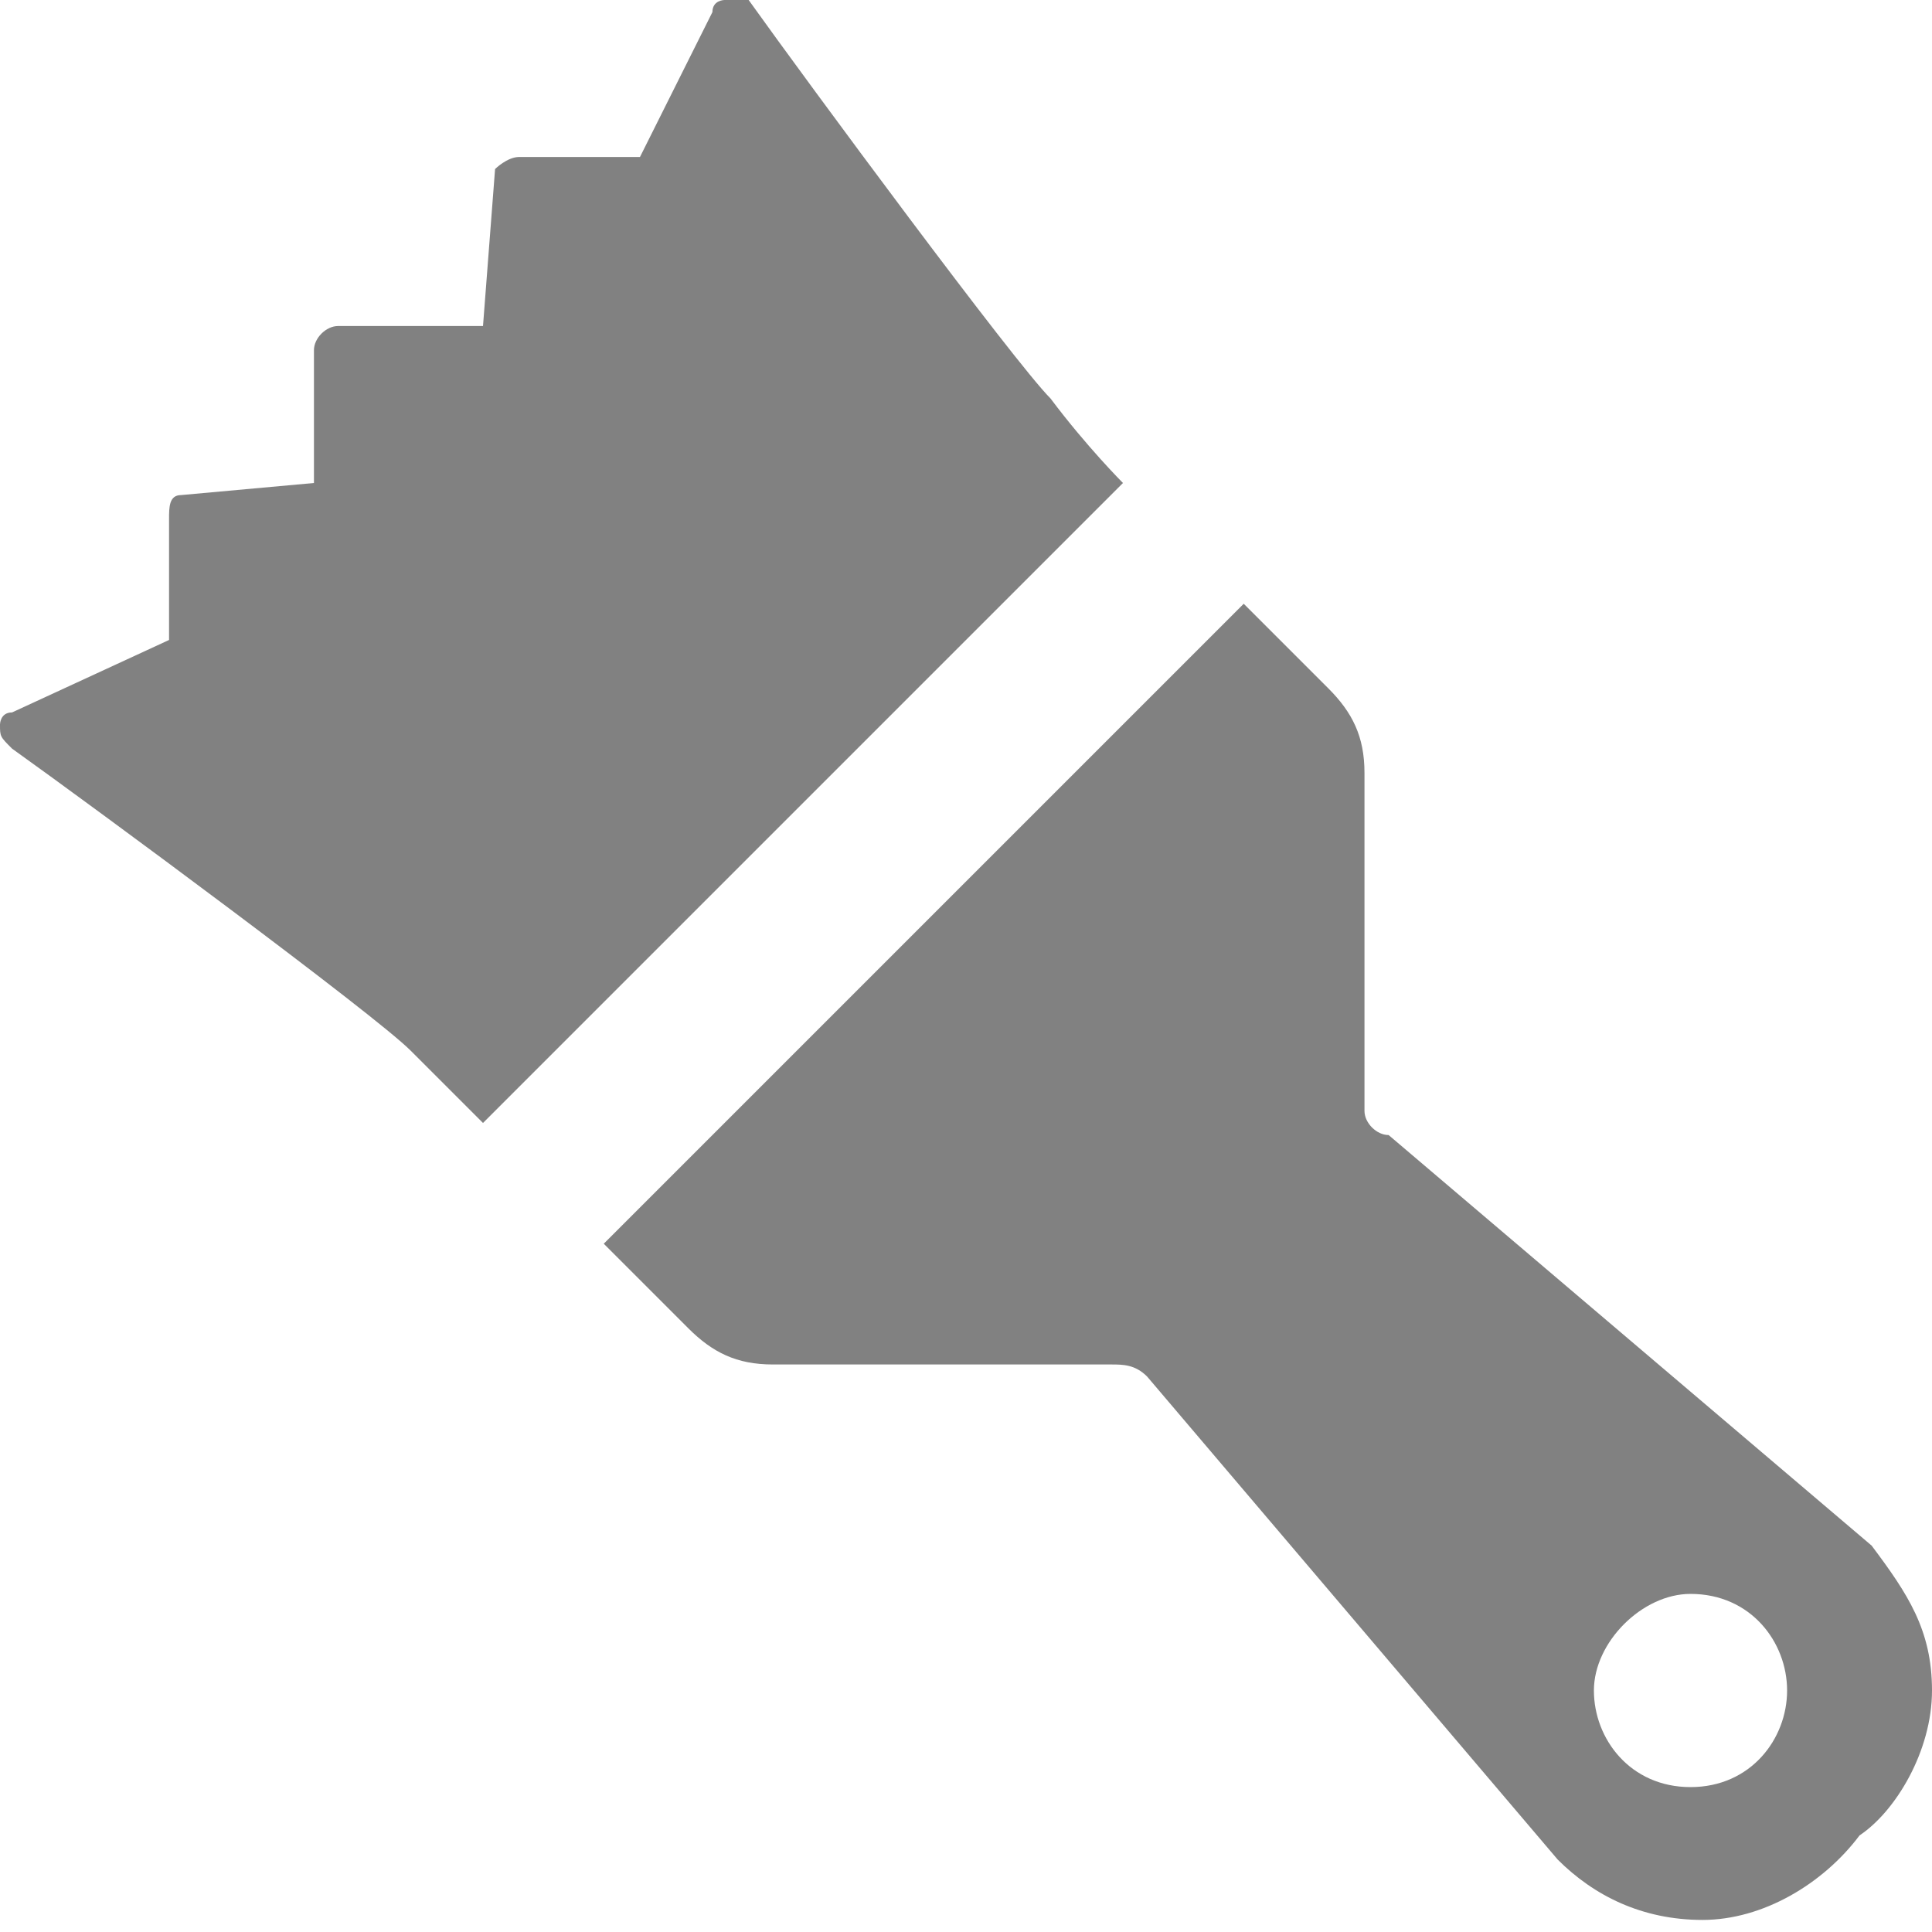
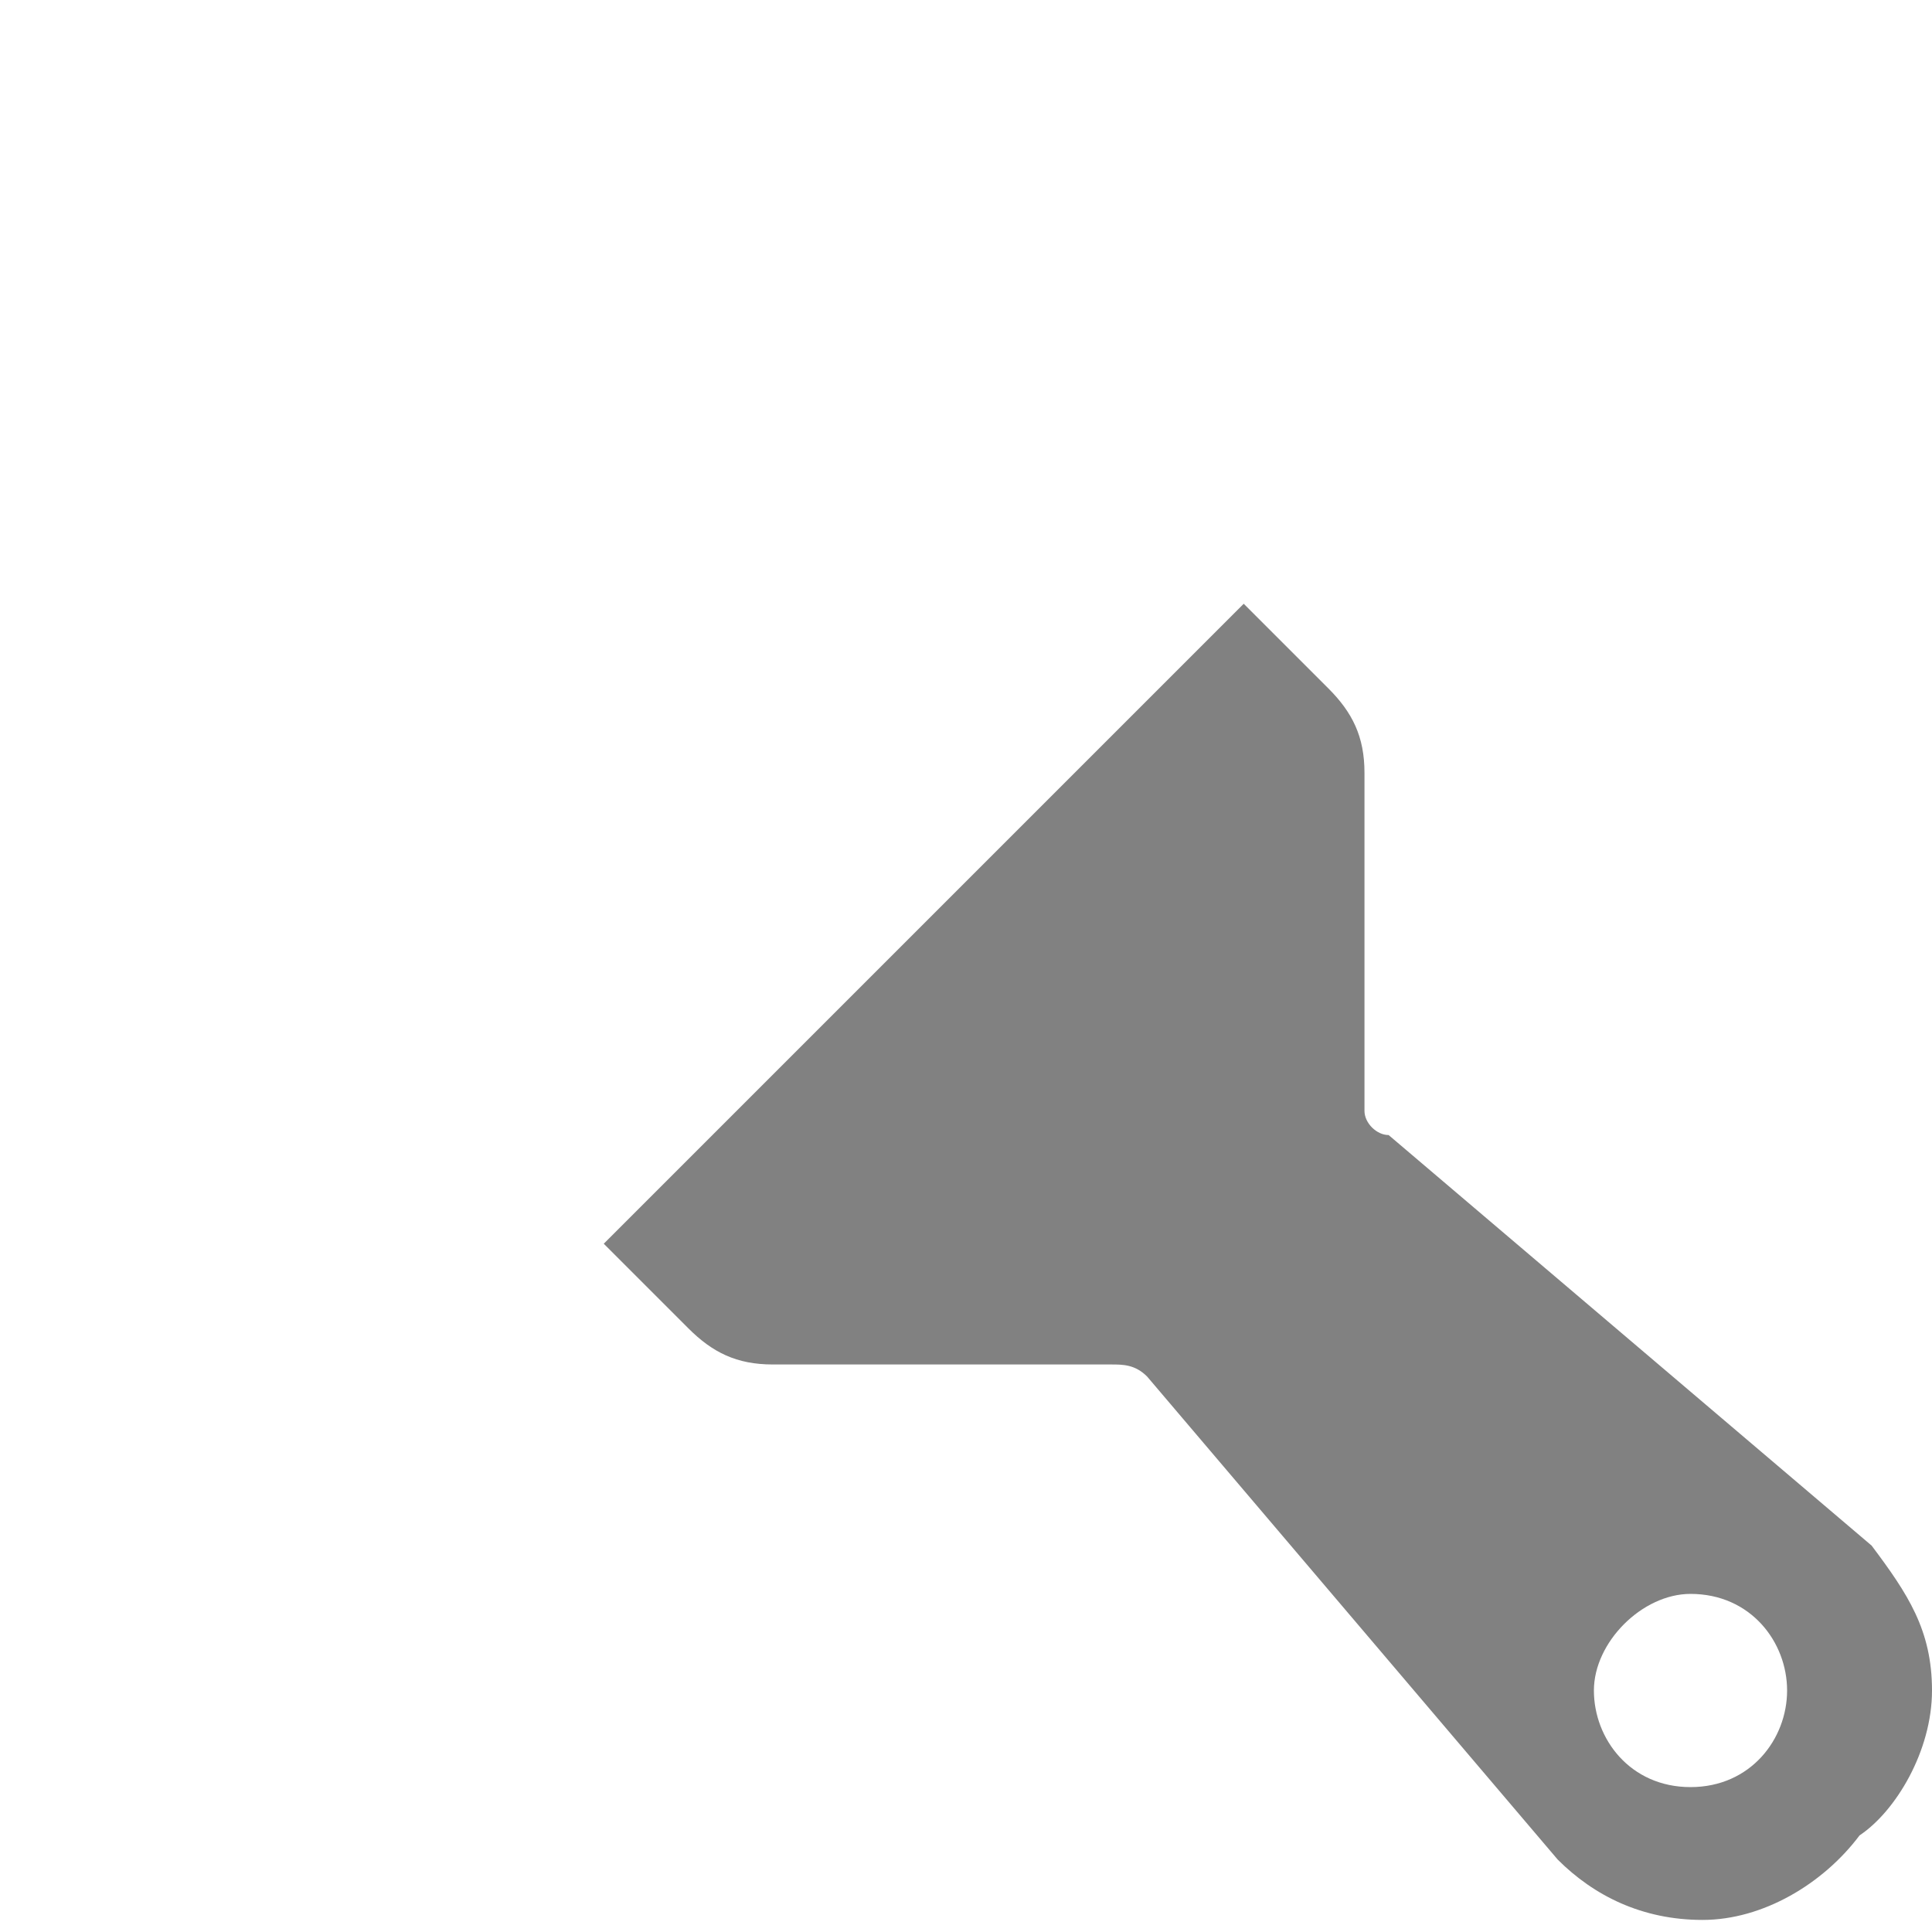
<svg xmlns="http://www.w3.org/2000/svg" version="1.1" id="Layer_1" x="0px" y="0px" viewBox="0 0 16 16" enable-background="new 0 0 16 16" xml:space="preserve">
  <g>
-     <path fill="#818181" d="M8.7,3.3c-0.3-0.3-2-2.6-2.5-3.3C6.1,0,6.1,0,6,0c0,0-0.1,0-0.1,0.1L5.3,1.3h-1c-0.1,0-0.2,0.1-0.2,0.1   L4,2.7H2.8c-0.1,0-0.2,0.1-0.2,0.2V4L1.5,4.1c-0.1,0-0.1,0.1-0.1,0.2v1L0.1,5.9C0,5.9,0,6,0,6c0,0.1,0,0.1,0.1,0.2   c0.7,0.5,3,2.2,3.3,2.5C3.7,9,4,9.3,4,9.3L9.3,4C9.3,4,9,3.7,8.7,3.3z" />
    <path fill="#818181" d="M11.3,9.2V6.4c0-0.3-0.1-0.5-0.3-0.7L10.3,5L5,10.3L5.7,11c0.2,0.2,0.4,0.3,0.7,0.3h2.8   c0.1,0,0.2,0,0.3,0.1l3.4,4c0.3,0.3,0.7,0.5,1.2,0.5s1-0.3,1.3-0.7C15.7,15,16,14.5,16,14s-0.2-0.8-0.5-1.2l-4-3.4   C11.4,9.4,11.3,9.3,11.3,9.2z M14,14.8c-0.5,0-0.8-0.4-0.8-0.8s0.4-0.8,0.8-0.8c0.5,0,0.8,0.4,0.8,0.8S14.5,14.8,14,14.8z" />
  </g>
</svg>